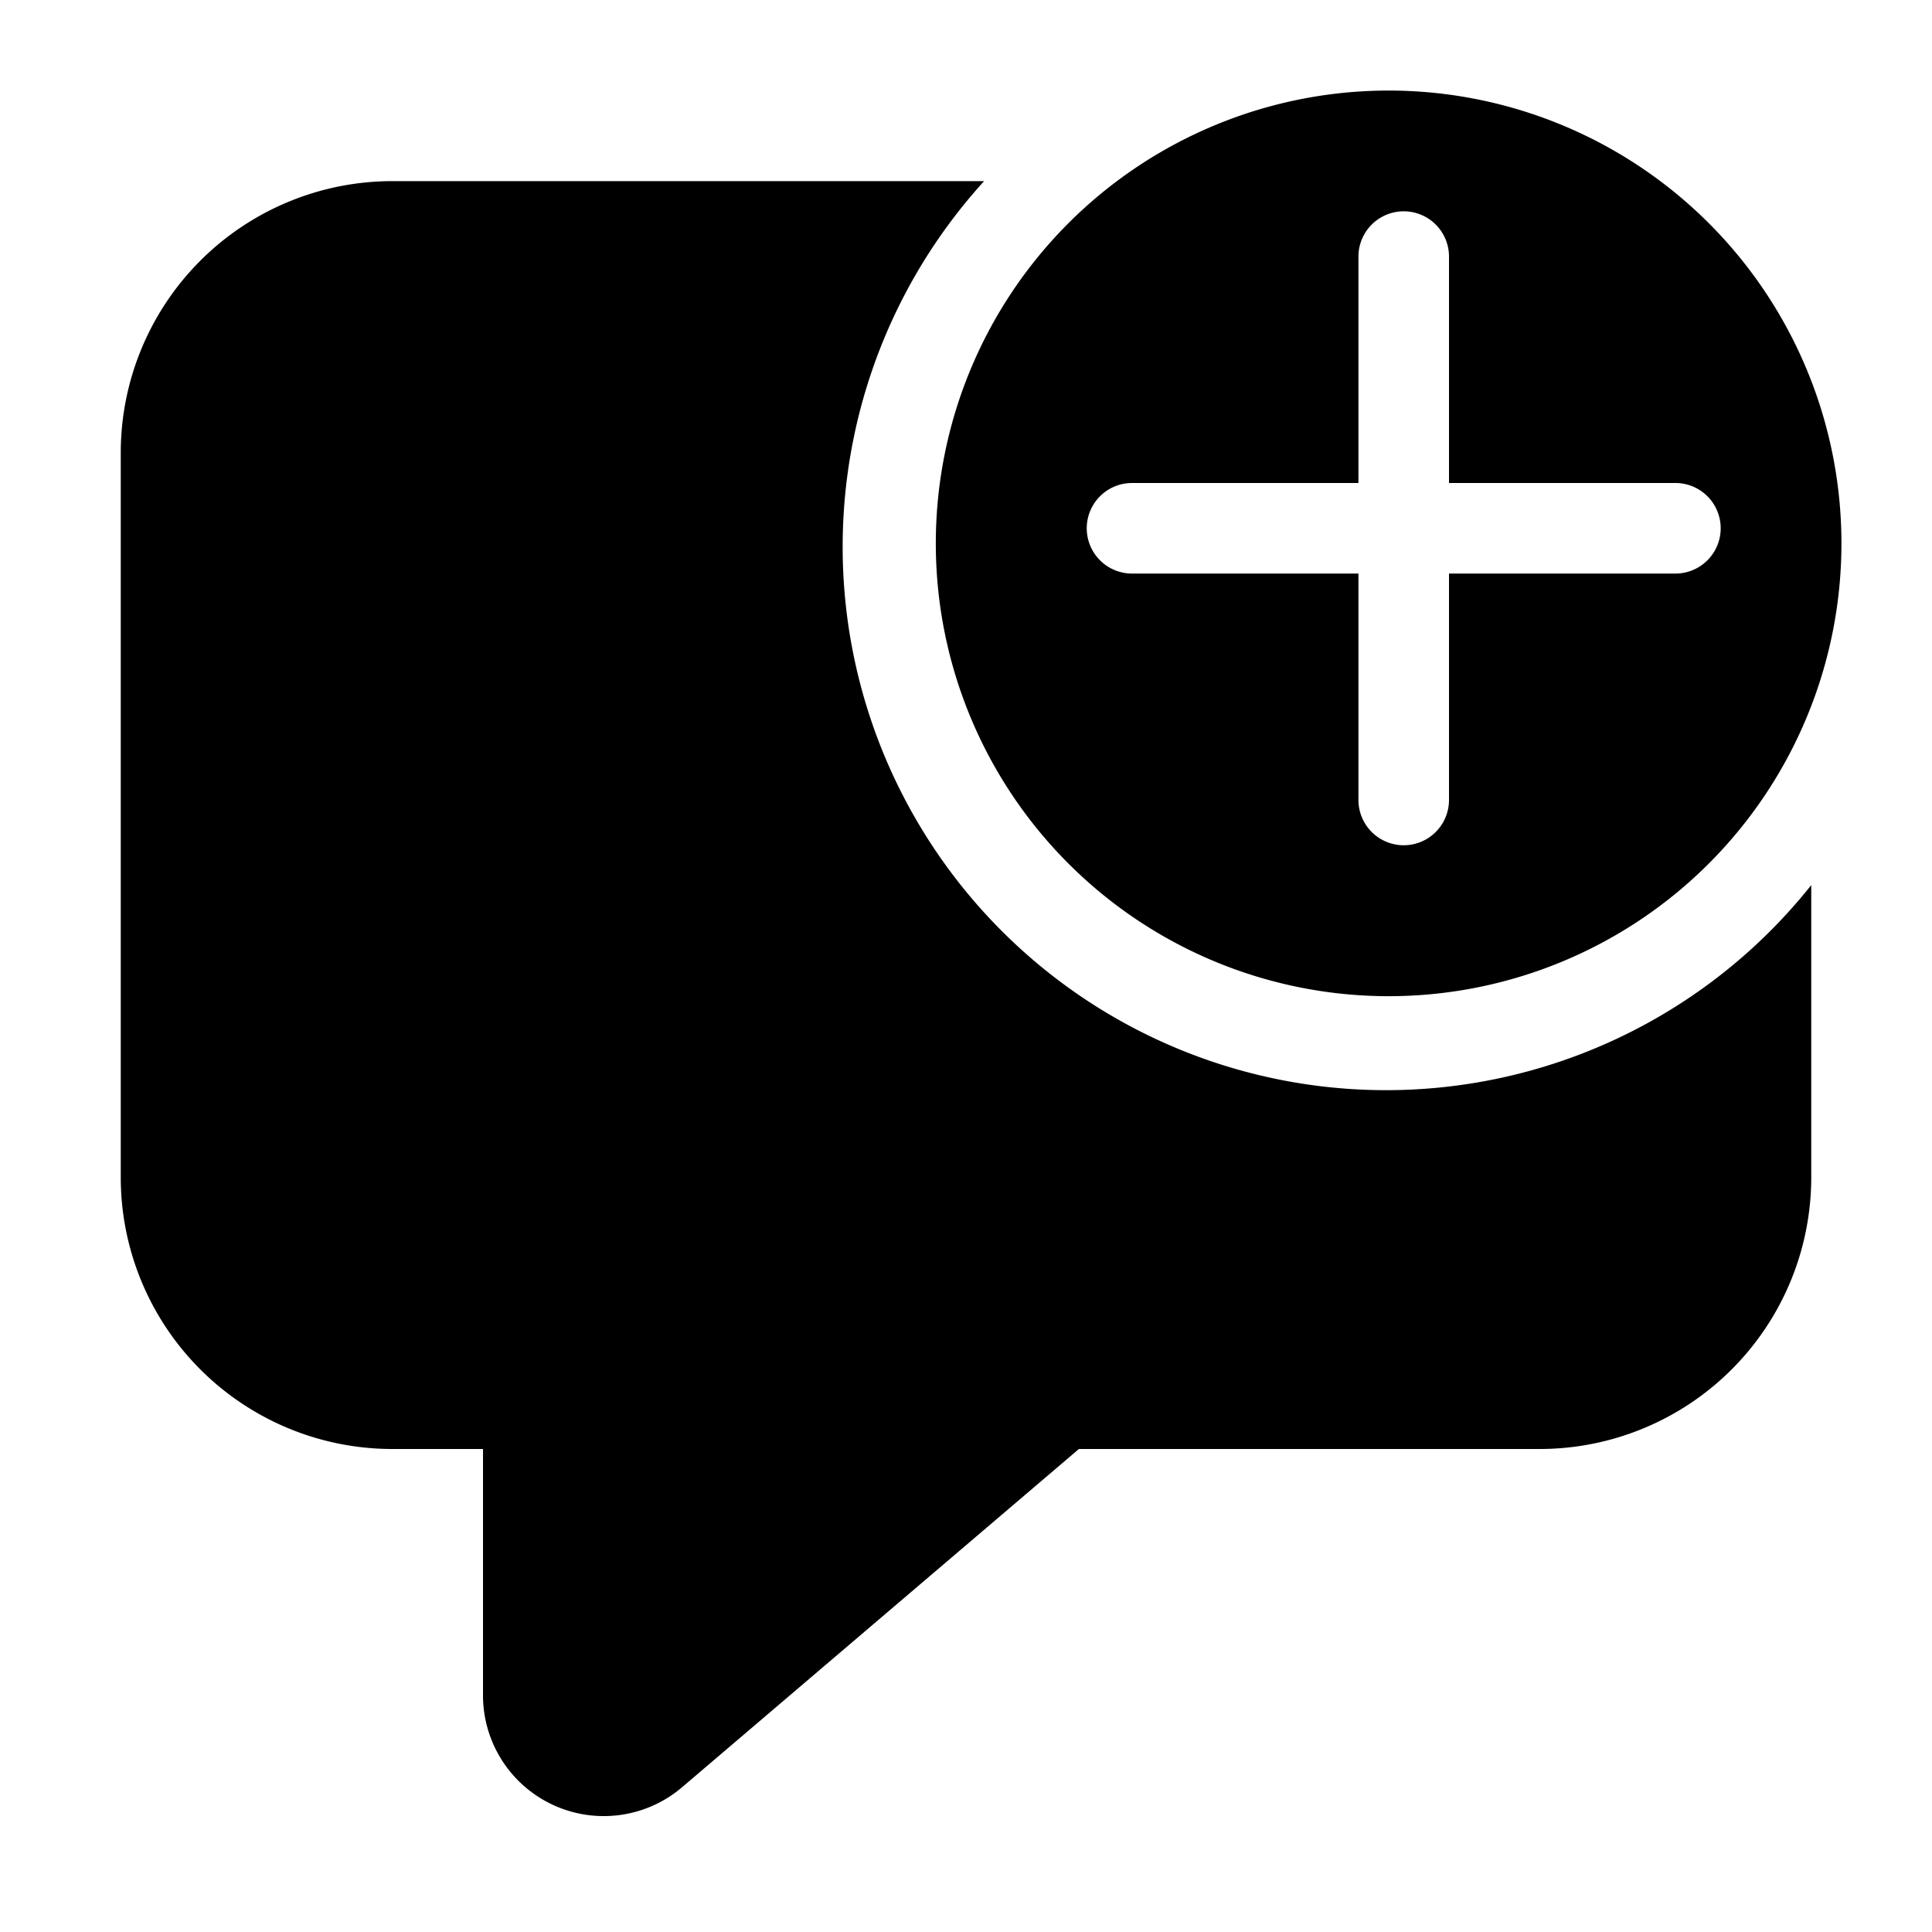
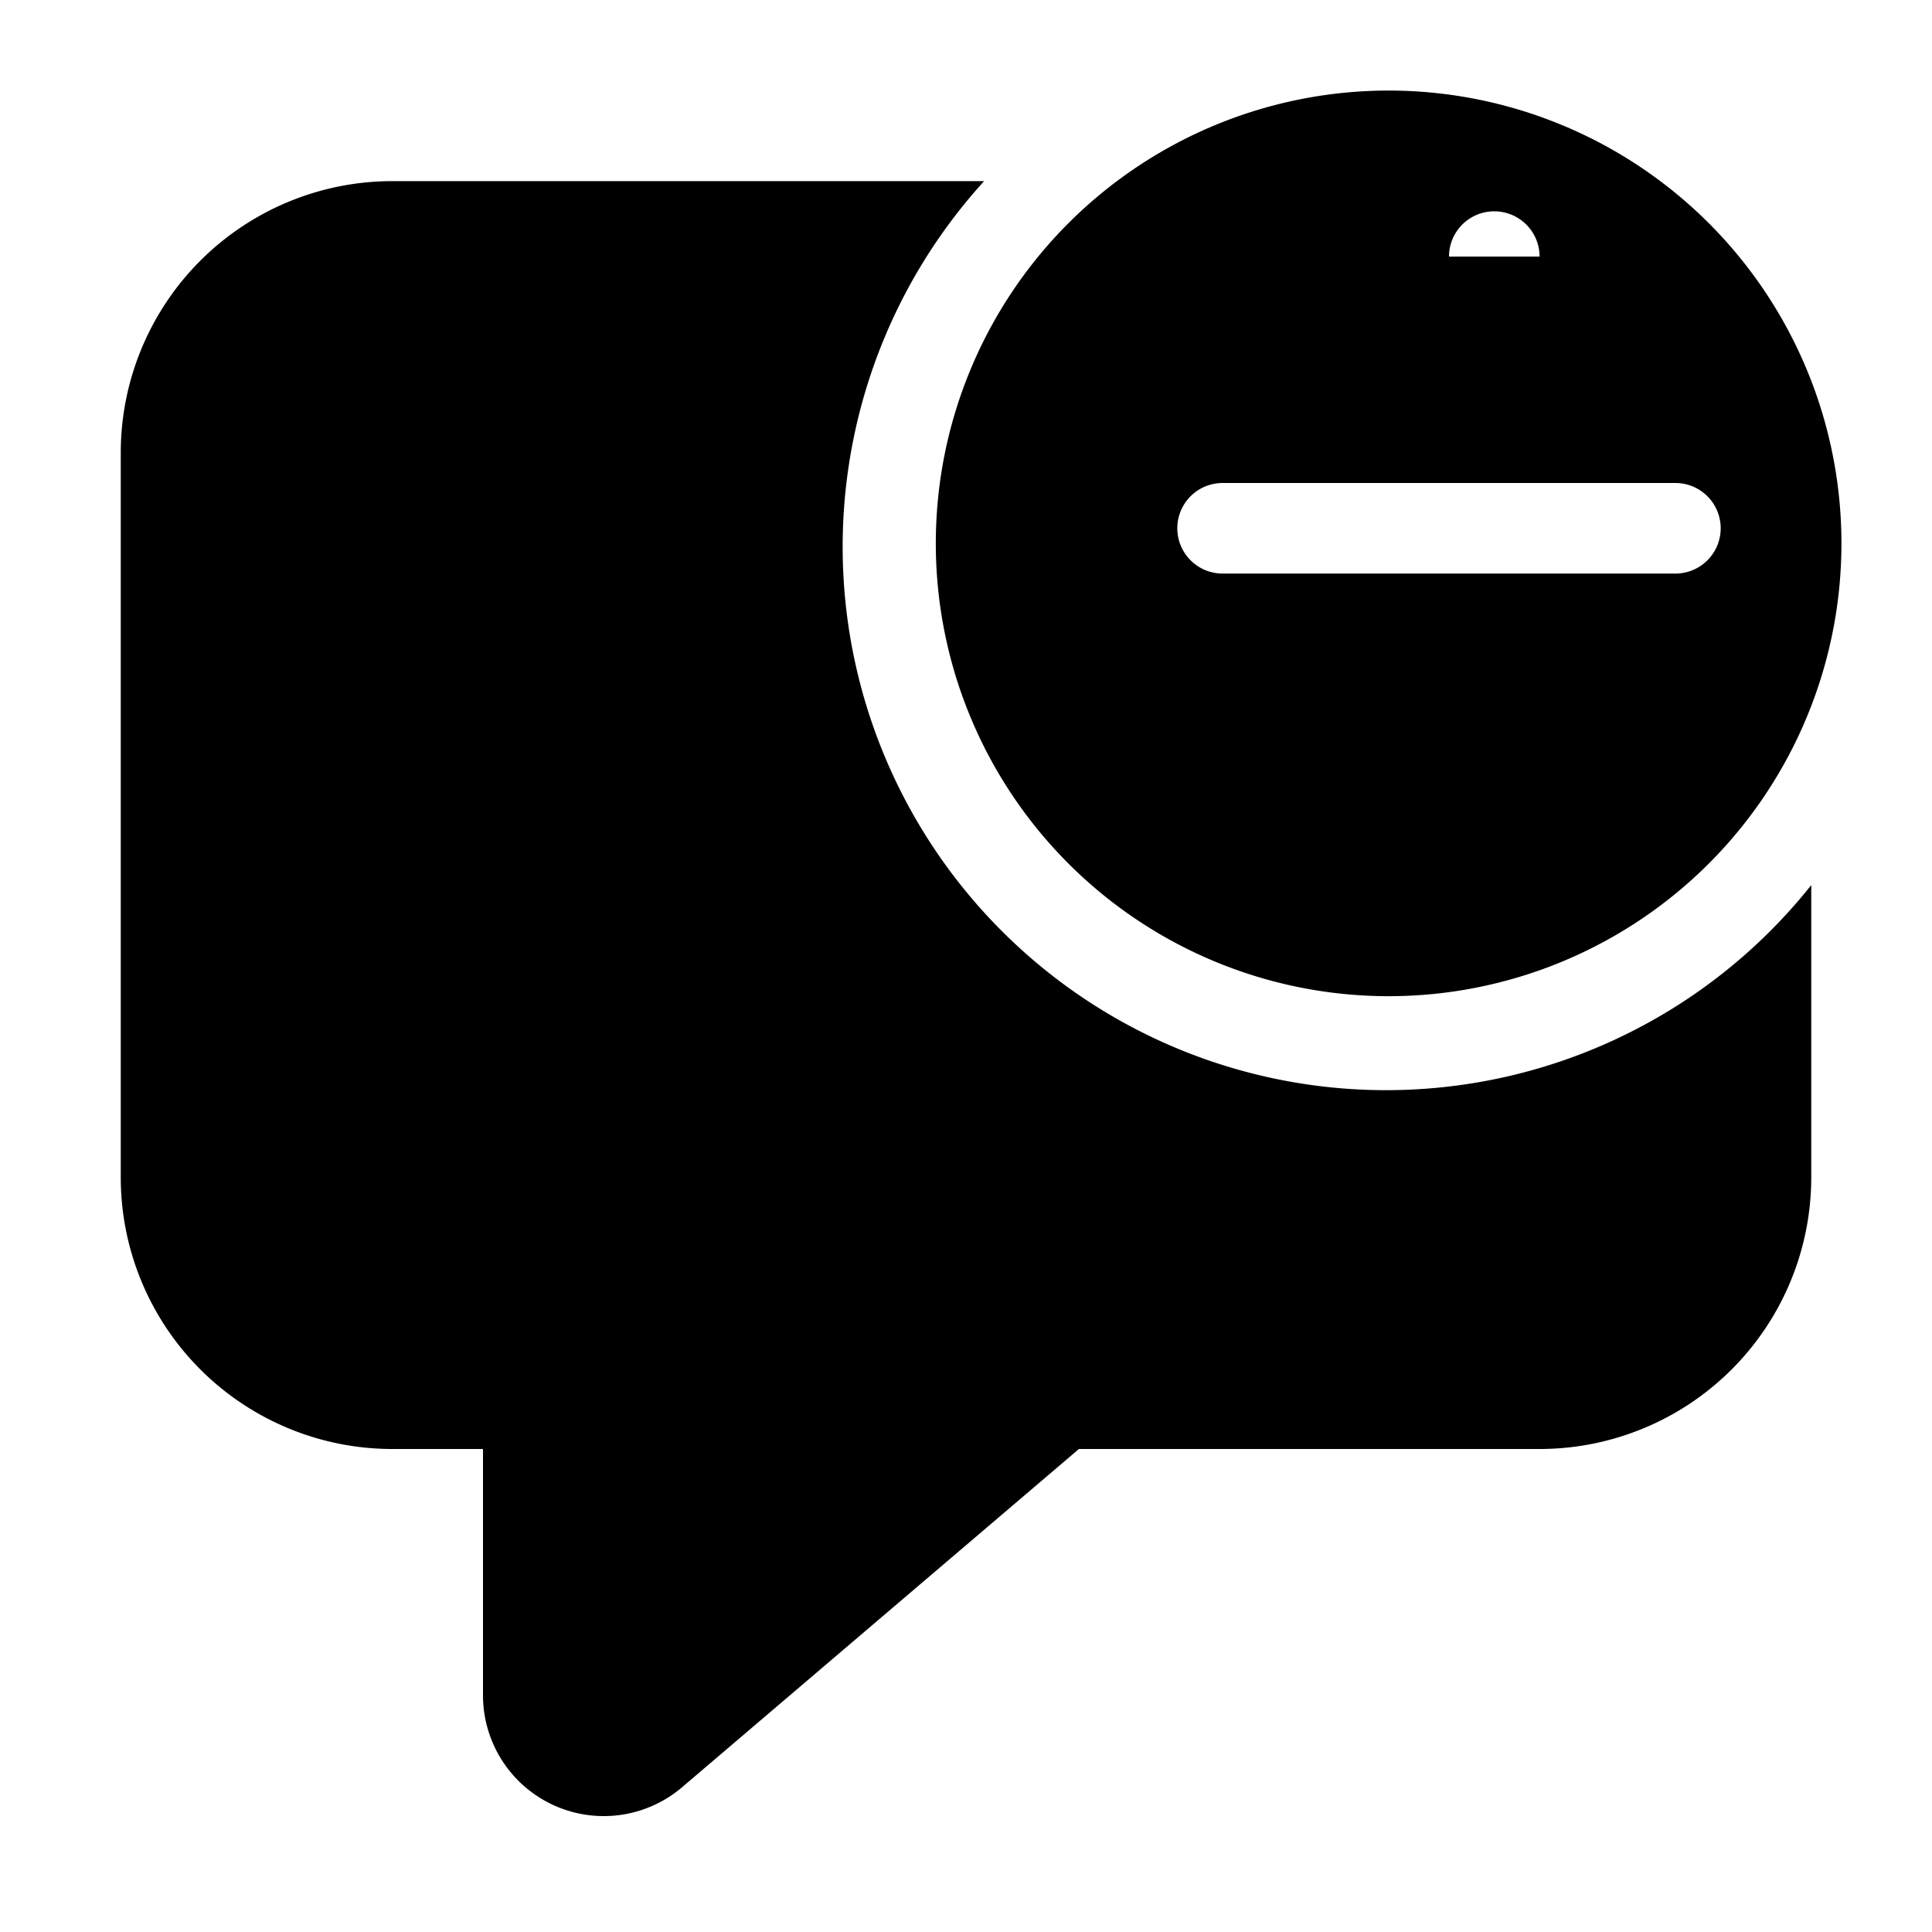
<svg xmlns="http://www.w3.org/2000/svg" width="32" height="32" viewBox="0 0 32 32">
-   <path d="M23 16.5a7.5 7.5 0 1 0 0-15 7.5 7.5 0 0 0 0 15Zm1-12.25V8h3.75a.75.75 0 0 1 0 1.5H24v3.75a.75.75 0 0 1-1.5 0V9.5h-3.75a.75.75 0 0 1 0-1.5h3.75V4.25a.75.75 0 0 1 1.5 0ZM6.5 3h9.8A9 9 0 1 0 30 14.66v4.84a4.5 4.5 0 0 1-4.5 4.5h-7.63l-6.57 5.6A2 2 0 0 1 8 28.08V24H6.5A4.5 4.5 0 0 1 2 19.5v-12A4.5 4.5 0 0 1 6.5 3Z" />
+   <path d="M23 16.5a7.5 7.5 0 1 0 0-15 7.5 7.5 0 0 0 0 15Zm1-12.25V8h3.75a.75.75 0 0 1 0 1.5H24v3.75V9.5h-3.75a.75.75 0 0 1 0-1.5h3.75V4.25a.75.75 0 0 1 1.5 0ZM6.5 3h9.8A9 9 0 1 0 30 14.66v4.84a4.5 4.5 0 0 1-4.5 4.5h-7.63l-6.57 5.6A2 2 0 0 1 8 28.08V24H6.5A4.5 4.5 0 0 1 2 19.5v-12A4.5 4.5 0 0 1 6.5 3Z" />
</svg>